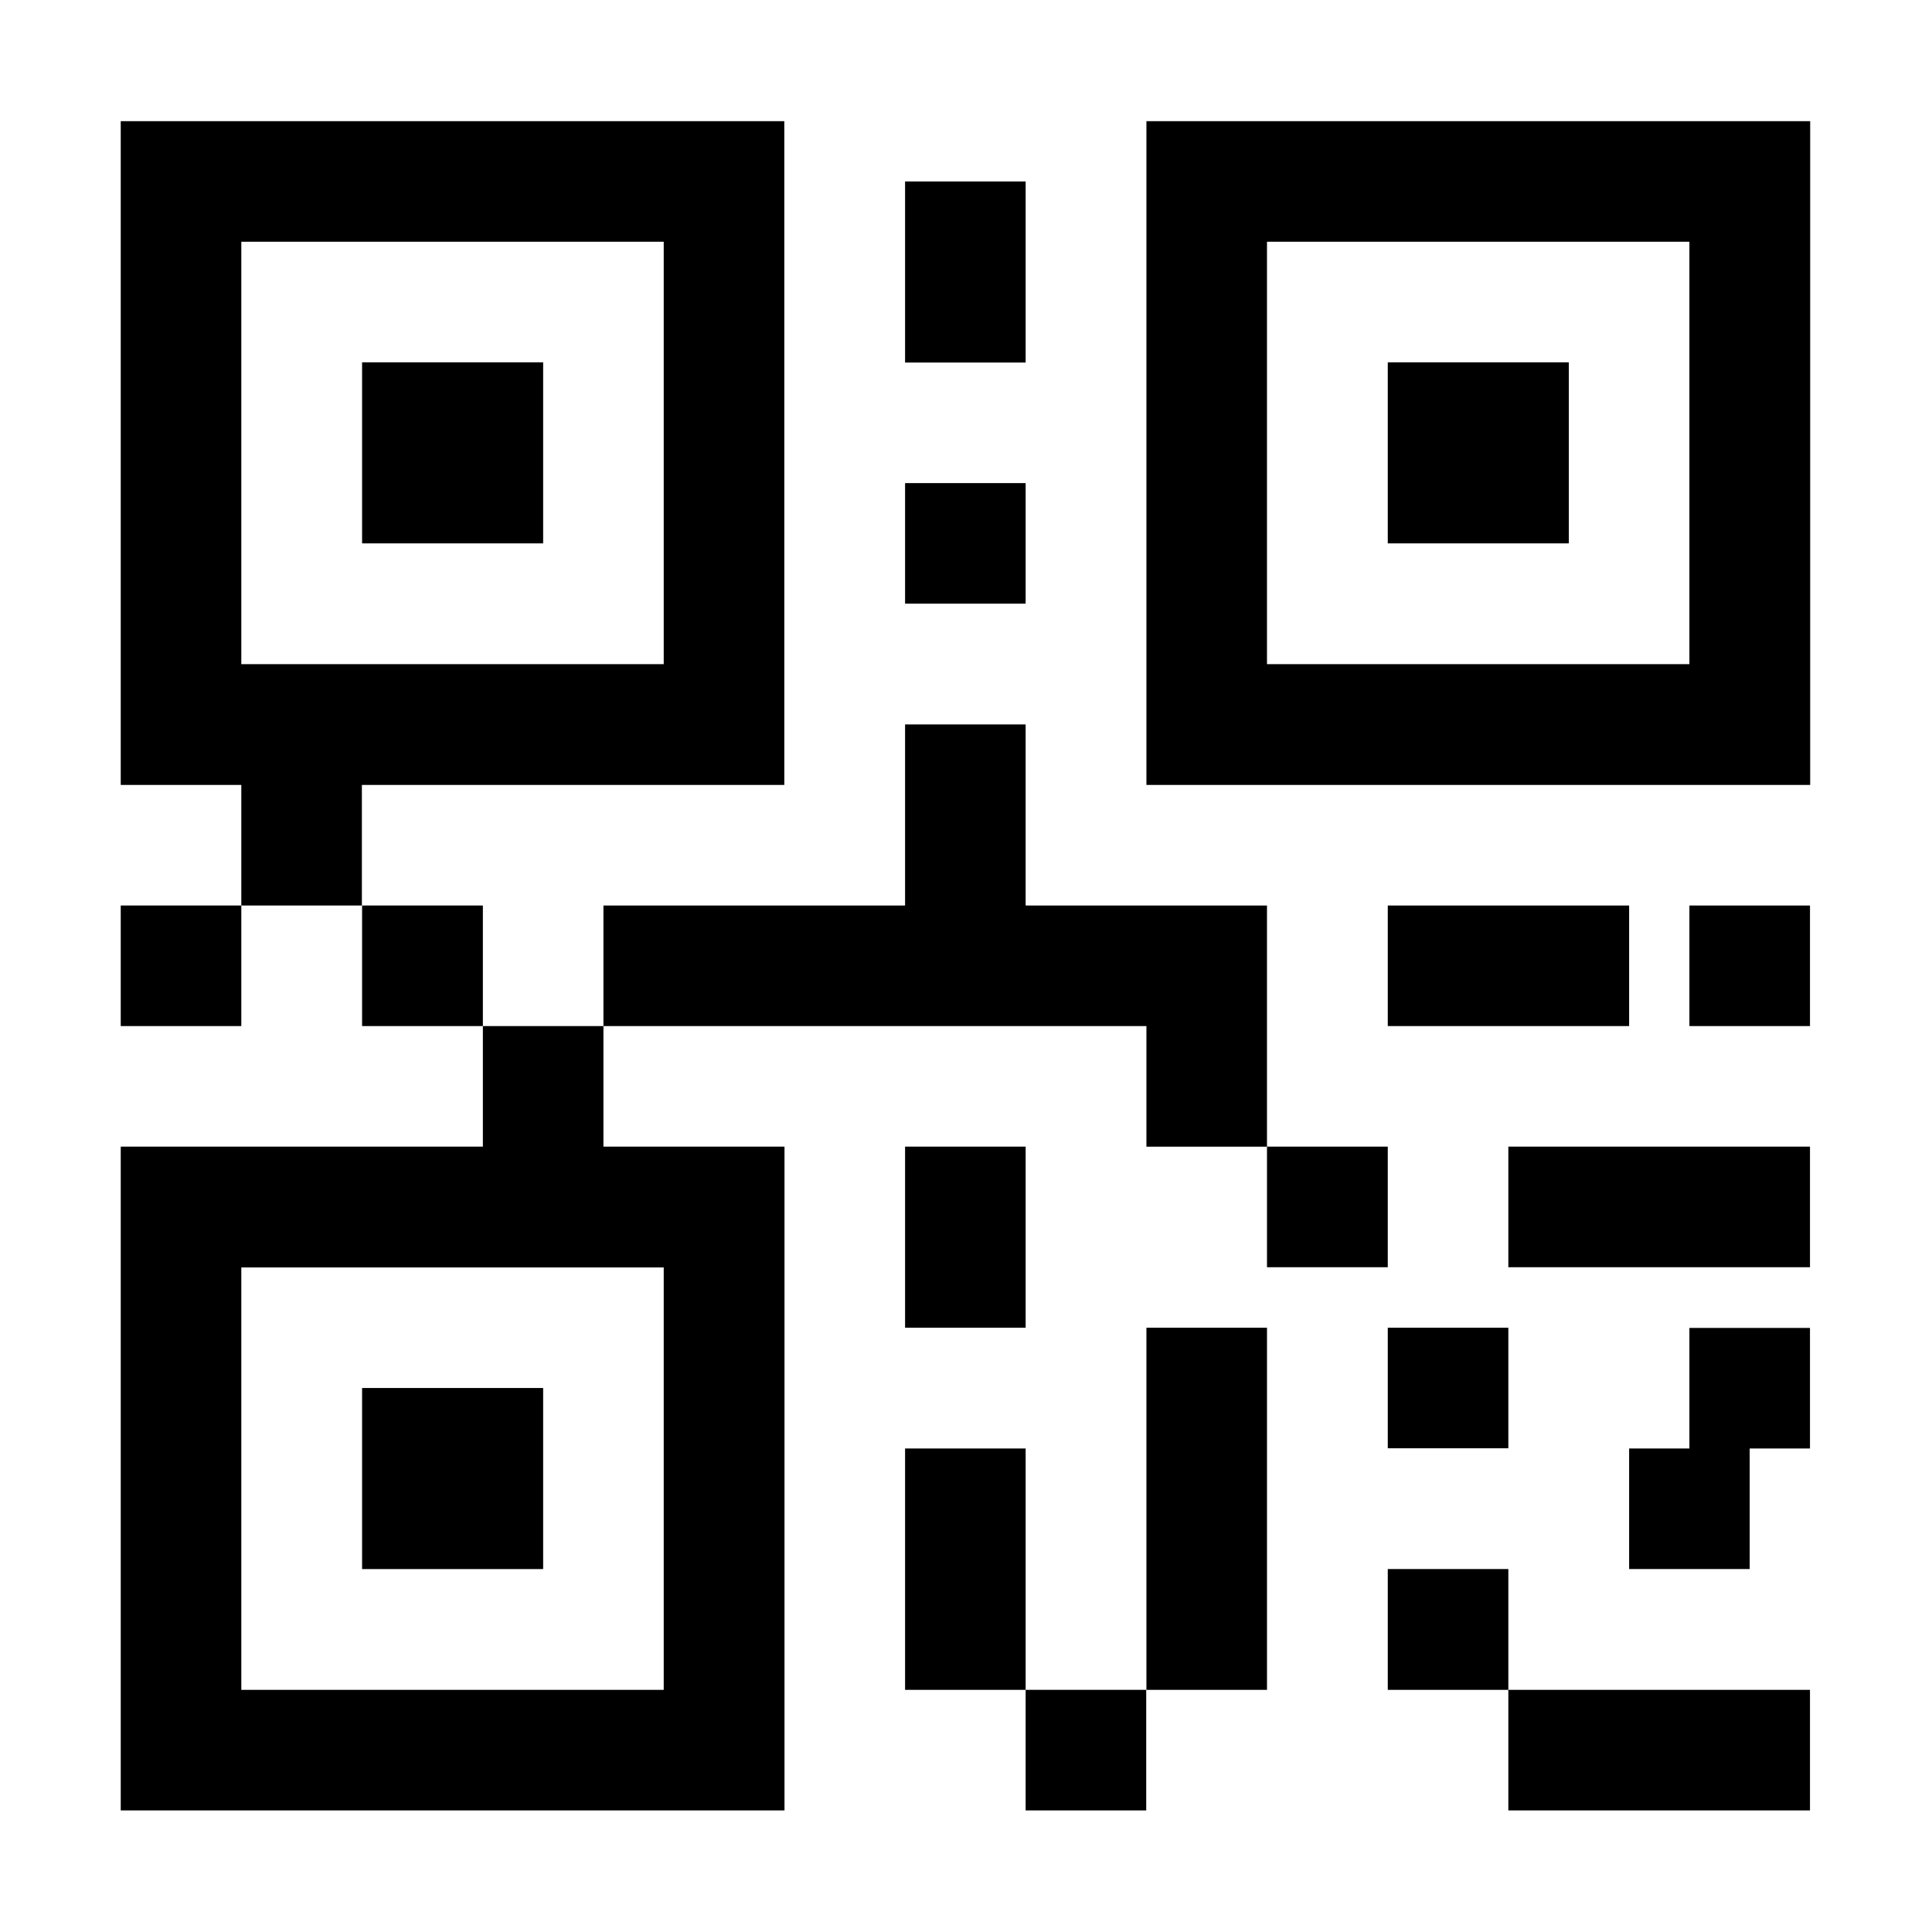
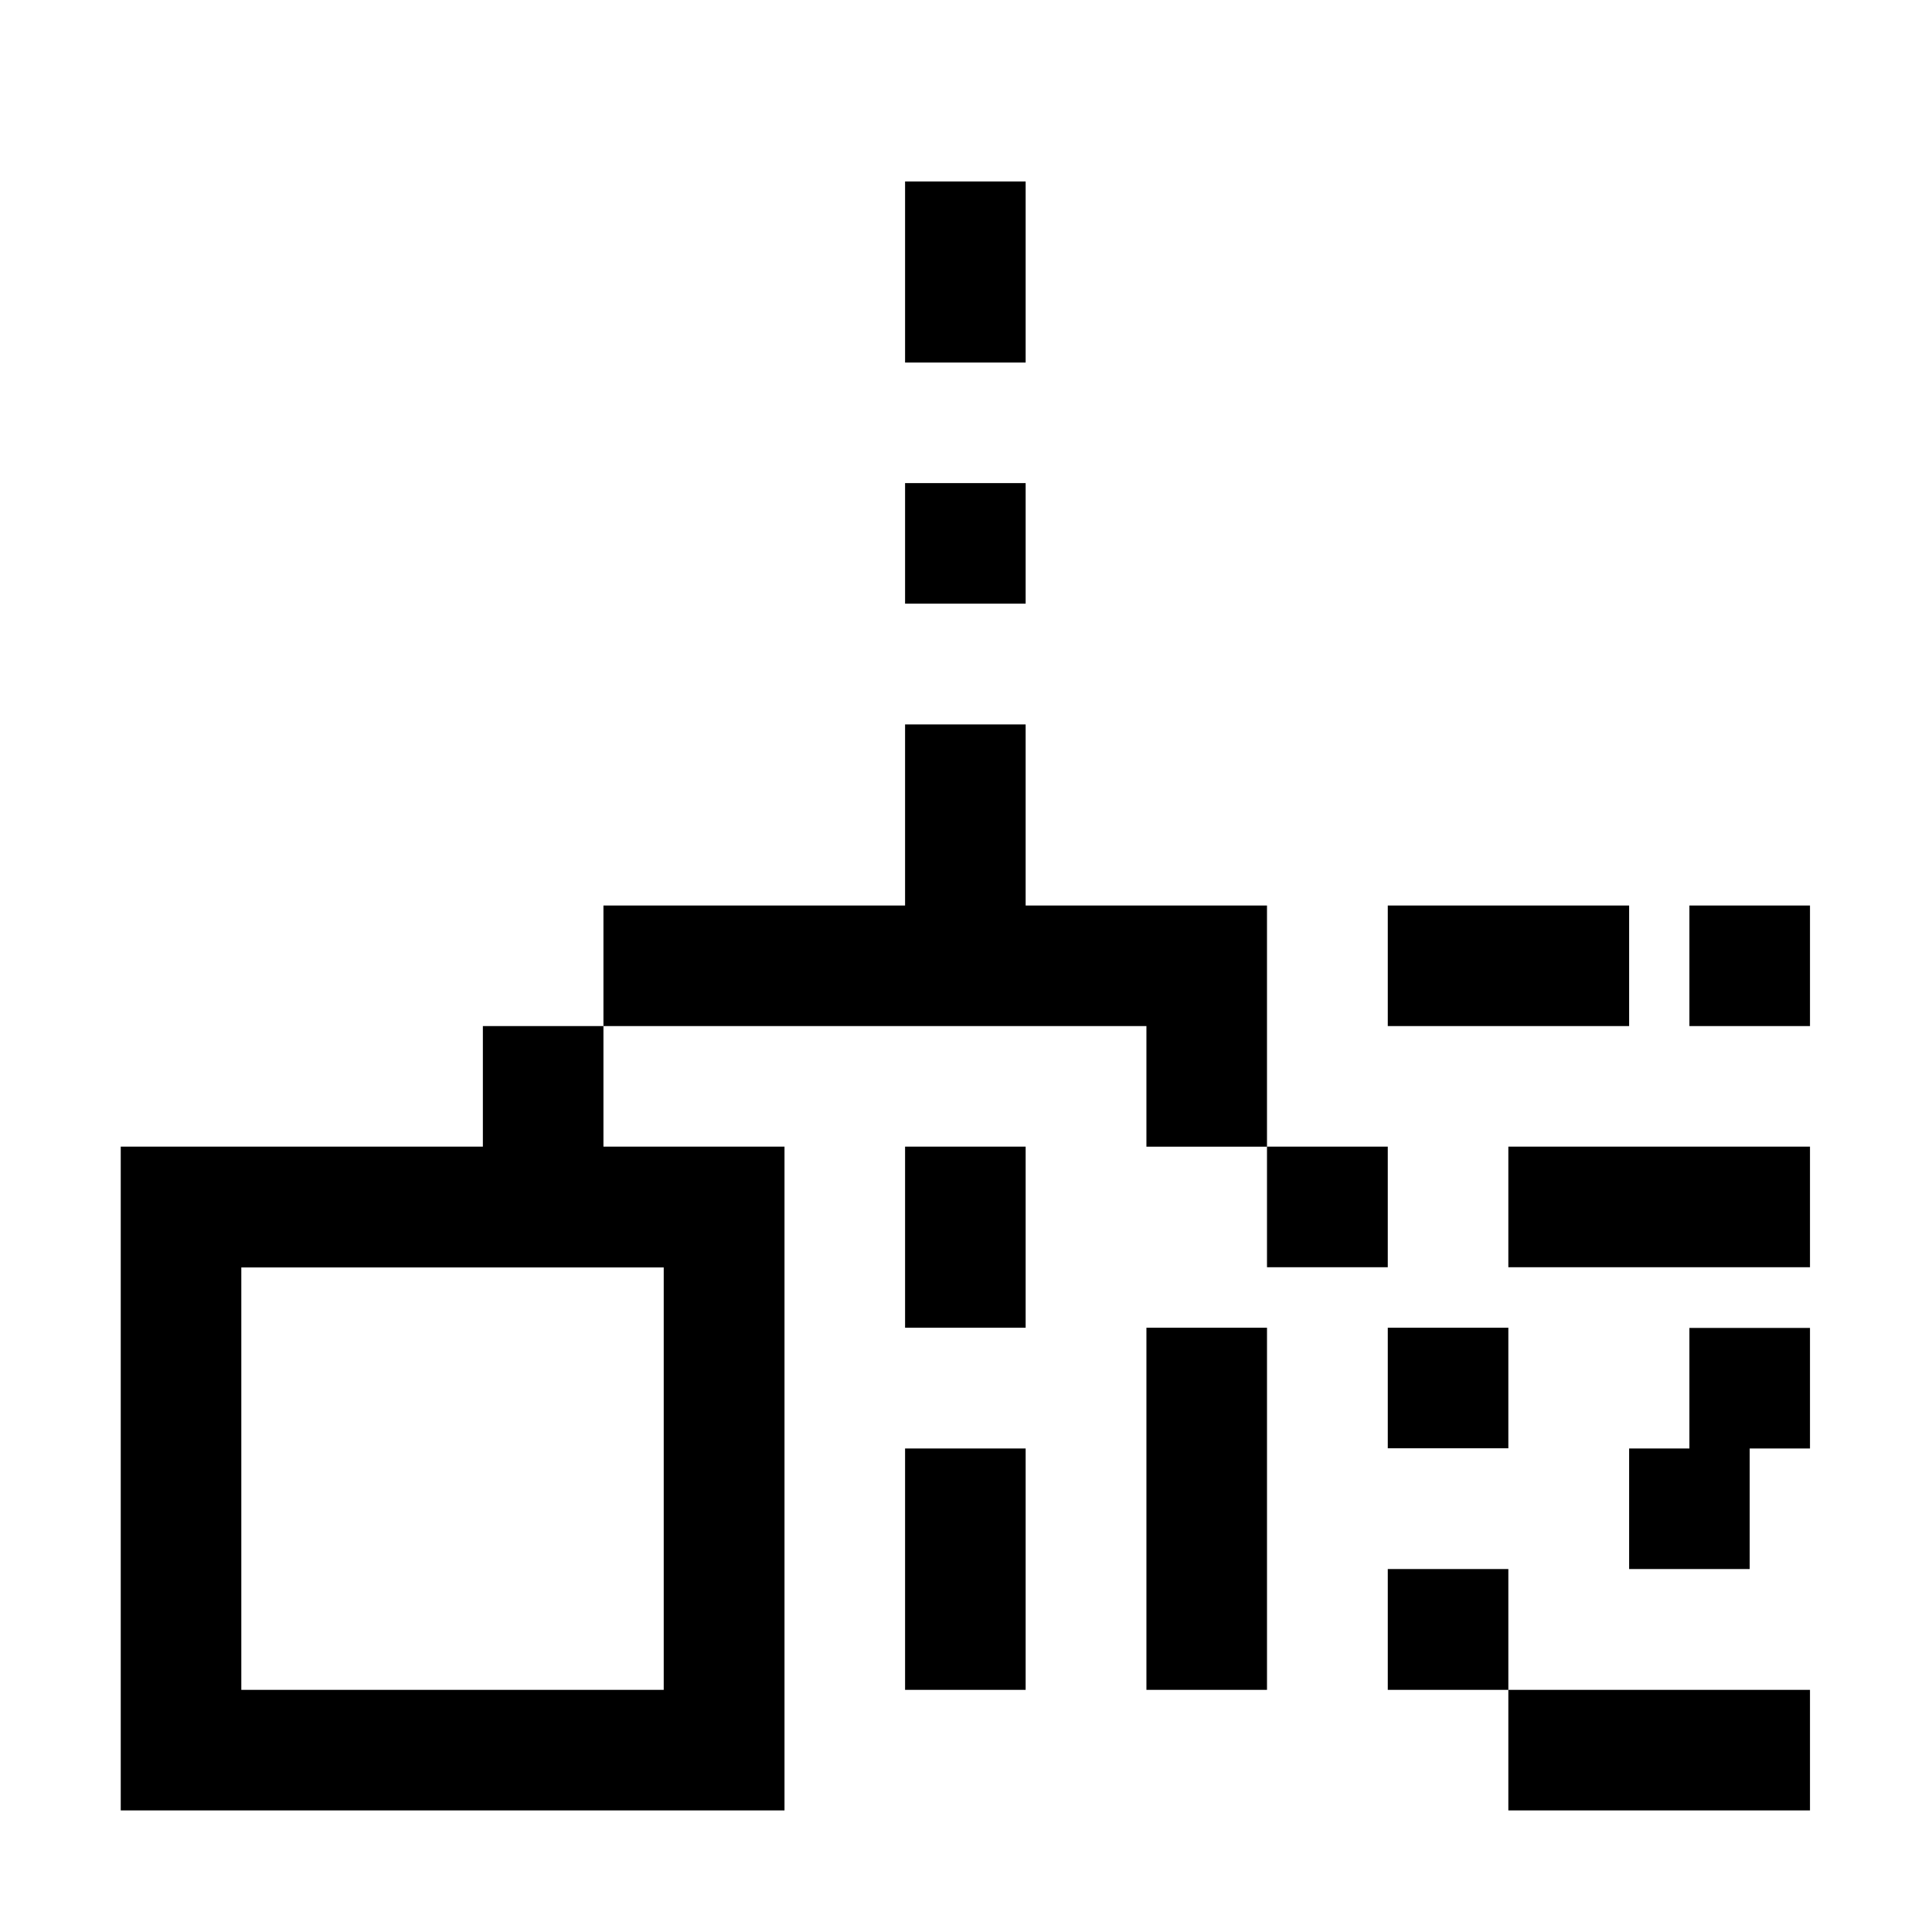
<svg xmlns="http://www.w3.org/2000/svg" t="1583035712361" class="icon" viewBox="0 0 1024 1024" version="1.1" p-id="12237" width="32" height="32">
  <defs>
    <style type="text/css" />
  </defs>
-   <path d="M543.611 895.648h63.91v63.91h-63.91v-63.91zM415.696 415.925V64.223H63.994v351.808h63.905v63.905h63.905v-63.905h223.893v-0.106z m-287.797-63.91V128.128h223.888v223.888H127.899z m0 0" p-id="12238" />
-   <path d="M191.914 192.032h95.966v95.971h-95.966v-95.971zM607.628 64.223v351.808h351.807V64.223H607.628z m287.791 287.792H671.533V128.128h223.886v223.887z m0 0" p-id="12239" />
-   <path d="M735.549 192.032h95.966v95.971h-95.966v-95.971z m-543.635 543.64h95.966v95.966h-95.966v-95.966zM63.994 479.936h63.905v63.905H63.994v-63.905z m127.92 0h64.017v63.905h-64.017v-63.905z m0 0" p-id="12240" />
  <path d="M255.82 607.75H63.994v351.808h351.808V607.75h-95.966v-63.91h-63.905v63.91h-0.111z m95.966 64.012v223.886H127.899V671.762h223.887zM479.707 96.179h63.905v95.965h-63.905V96.179z m0 159.87h63.905v63.905h-63.905v-63.905z m191.826 223.887H543.611V383.97h-63.905v95.966h-159.87v63.905h287.792v63.91h63.905V479.936z m0 127.814h64.016v63.906h-64.016V607.75z m-191.826 0h63.905v95.966h-63.905V607.75z m0 159.983h63.905v127.915h-63.905V767.733z m127.921-64.017h63.905v191.932h-63.905V703.716z m191.825-95.966h159.876v63.906H799.453V607.75z m95.966-127.814h63.91v63.905h-63.91v-63.905z m-159.87 0h127.92v63.905h-127.92v-63.905z m0 223.78h63.905v63.906h-63.905v-63.906z m159.87 64.017h-31.95v63.905h63.906v-63.905h31.954v-63.911h-63.91v63.911z m-159.87 63.905h63.905v64.01h-63.905v-64.01z m63.904 64.01h159.876v63.91H799.453v-63.91z m0 0" p-id="12241" />
</svg>